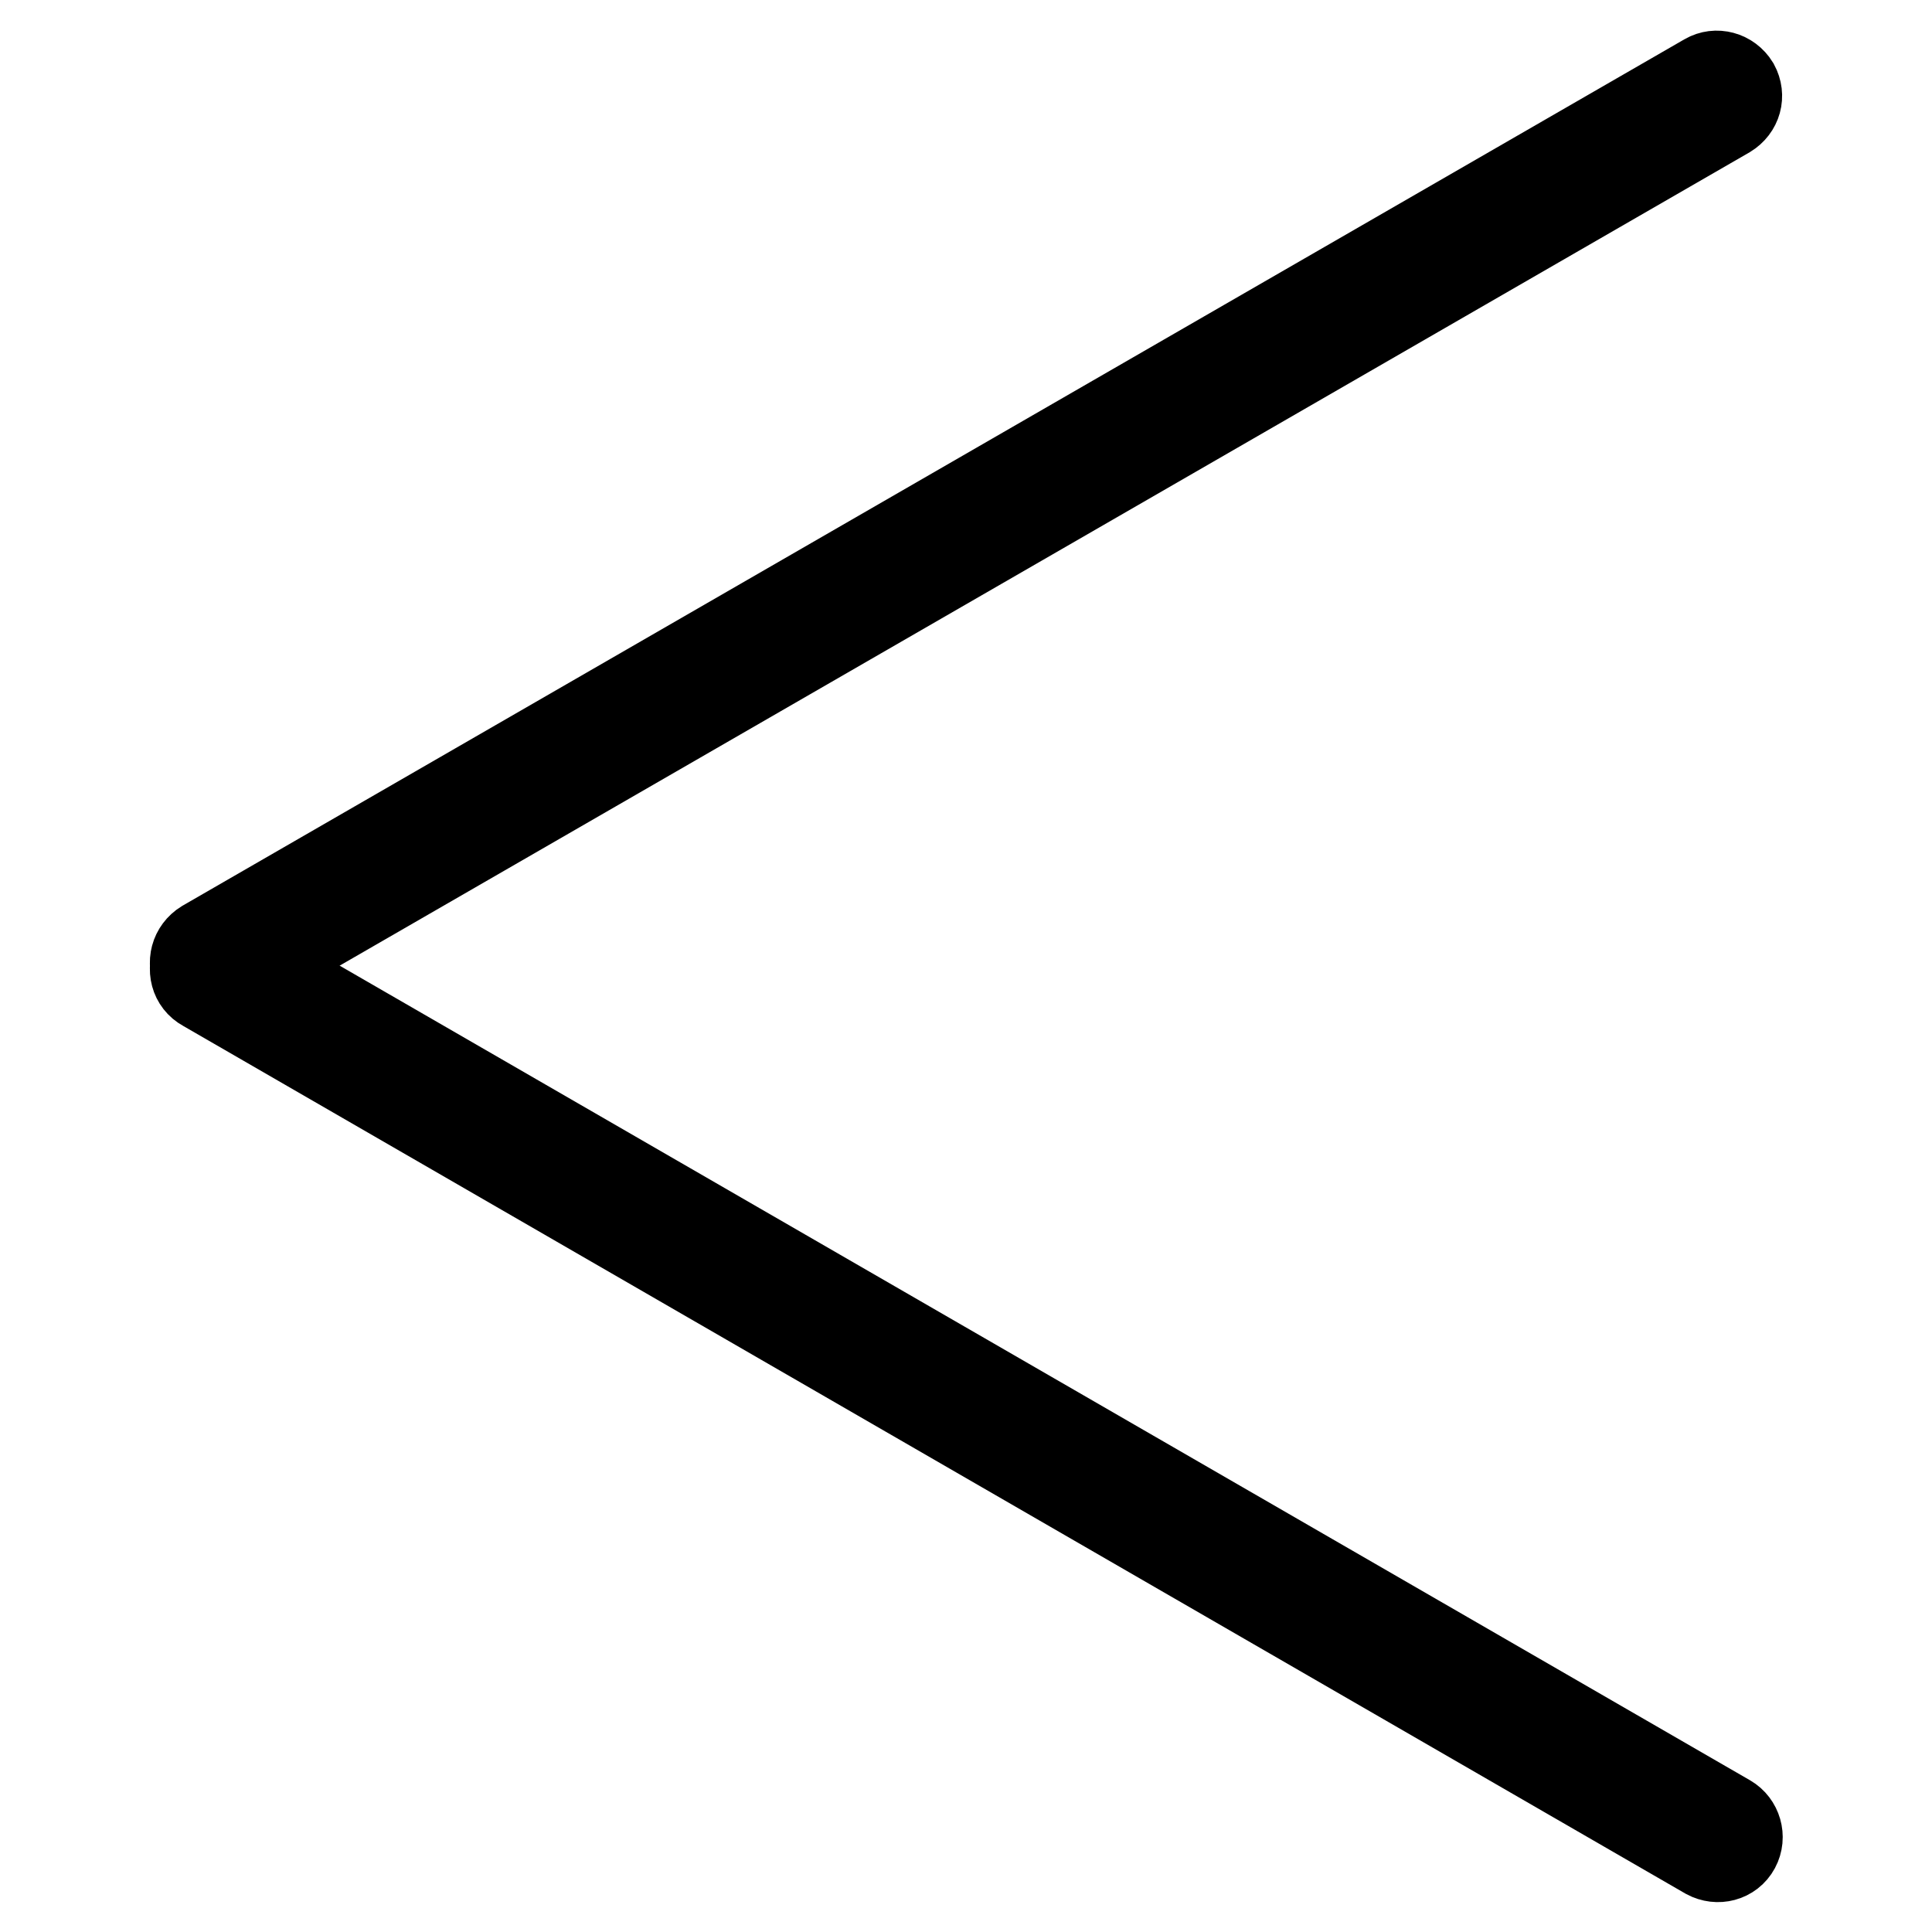
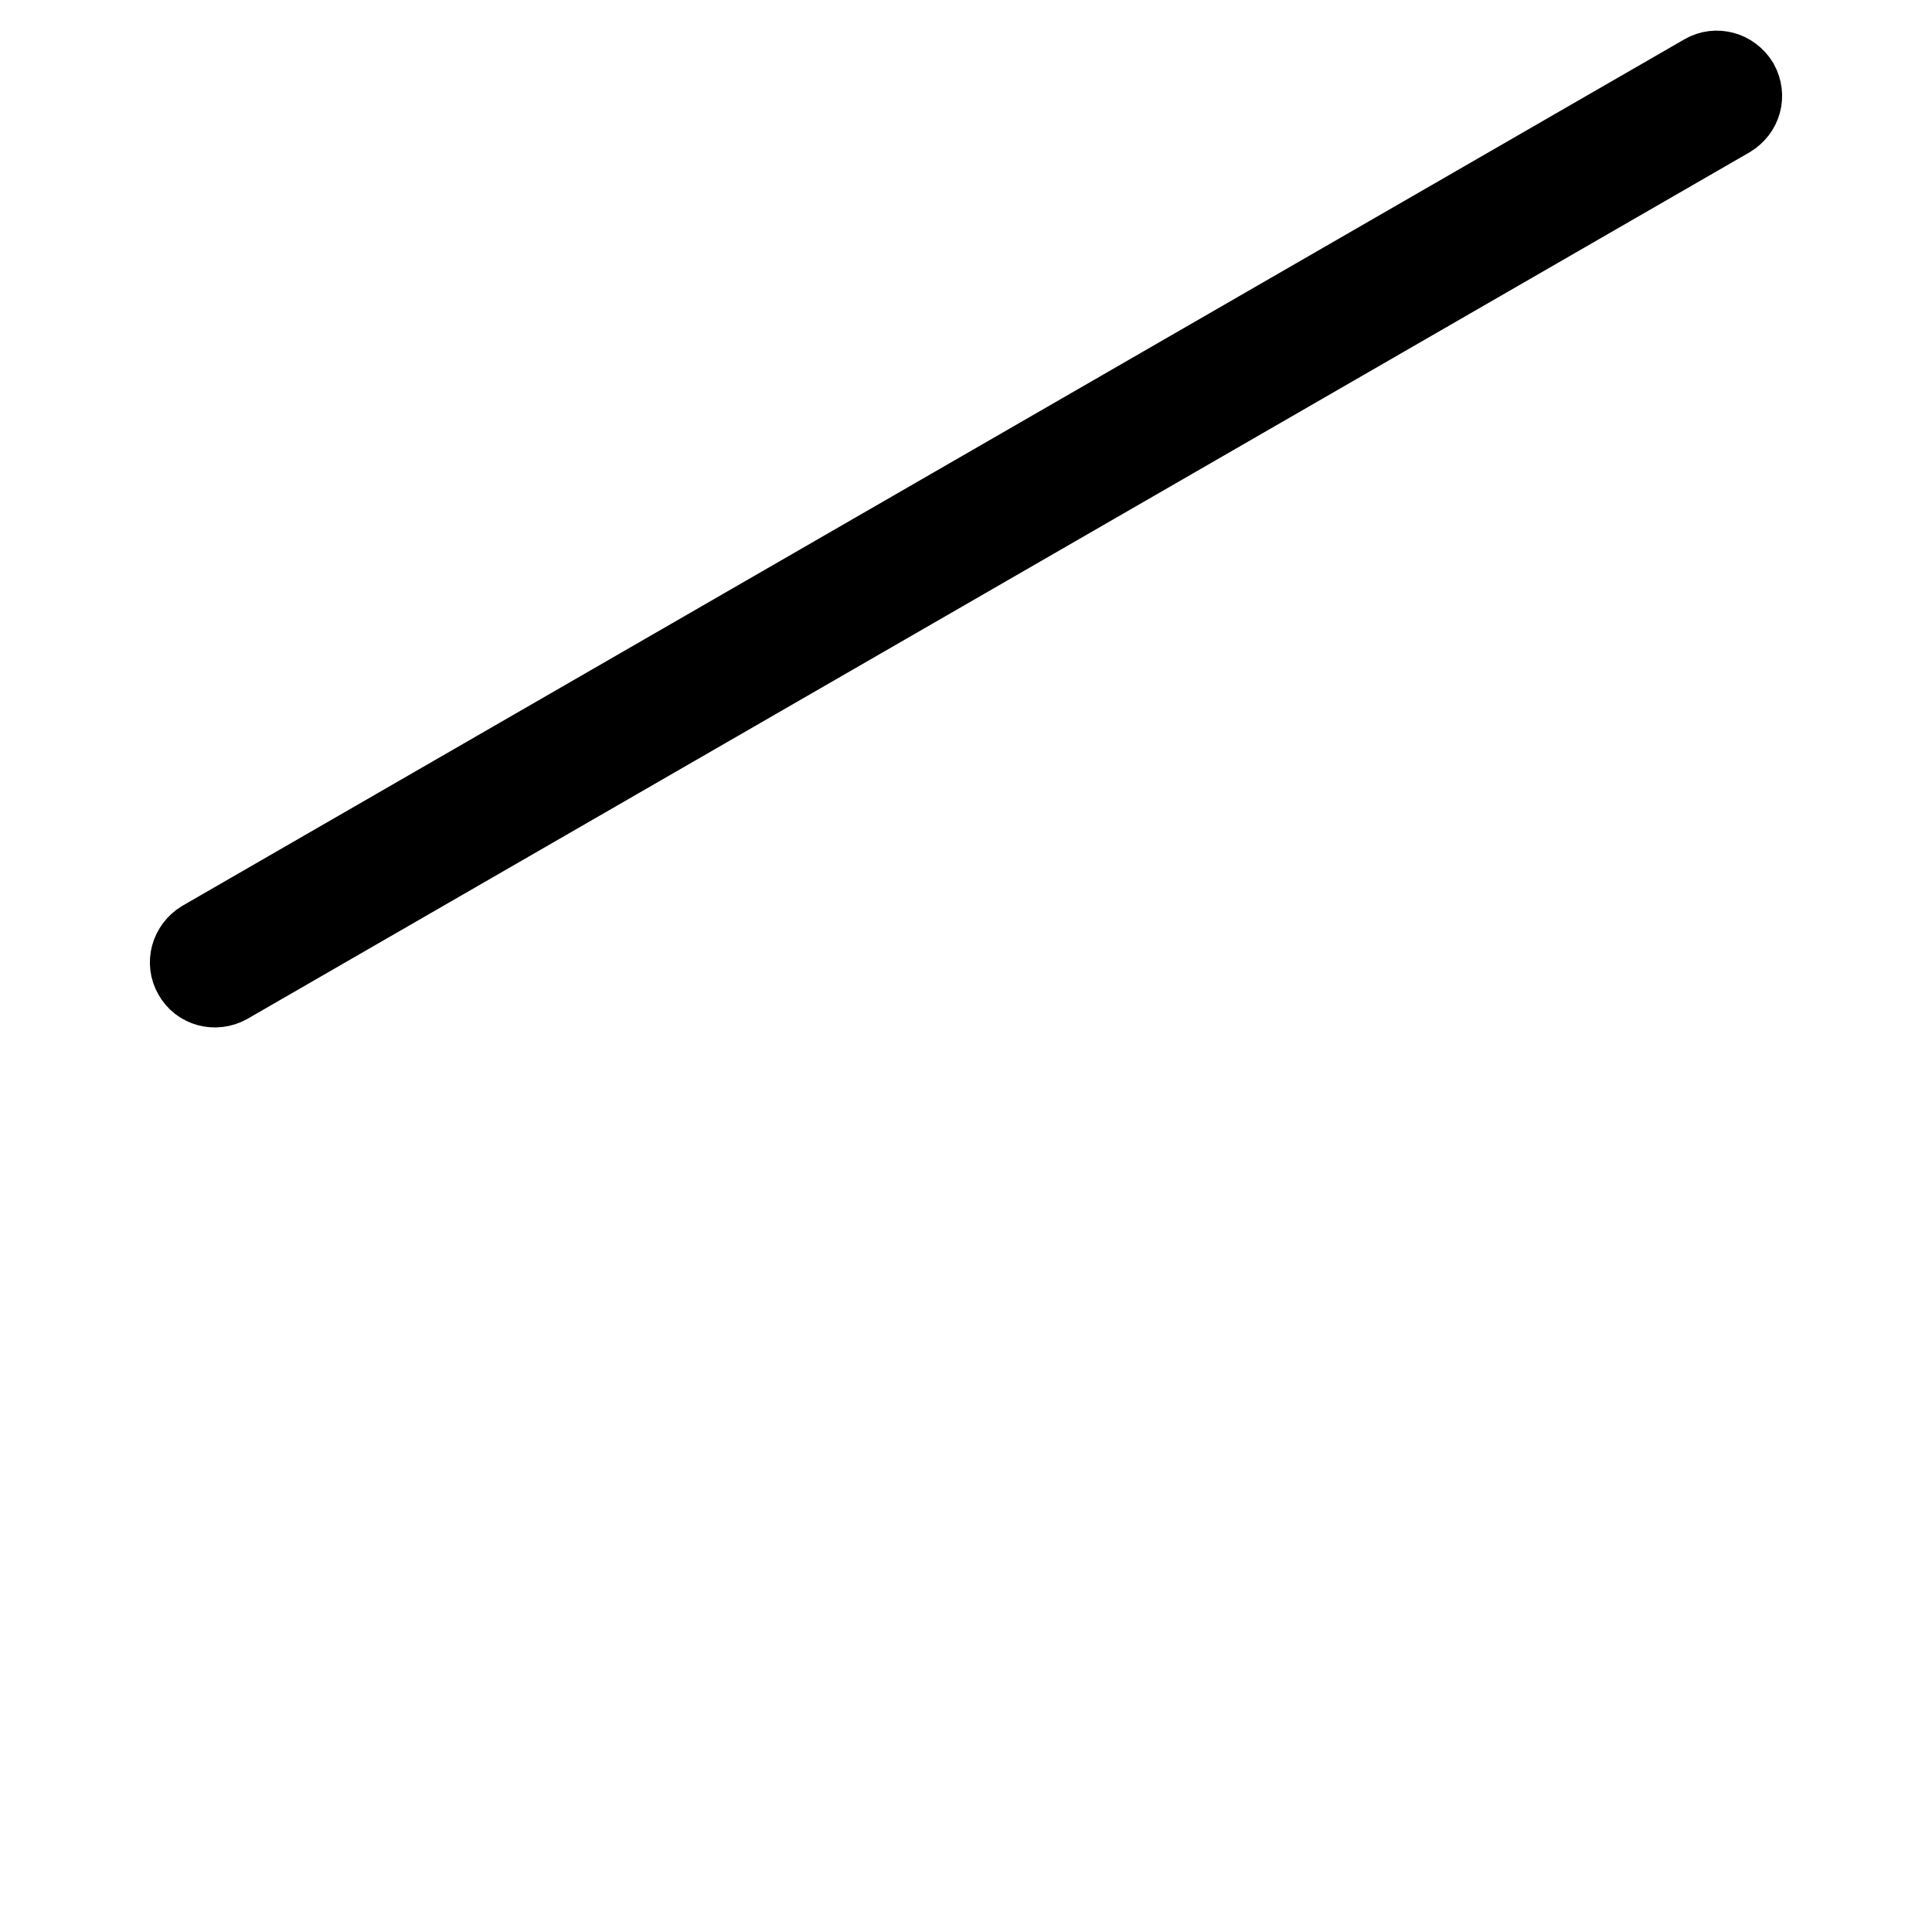
<svg xmlns="http://www.w3.org/2000/svg" version="1.1" x="0px" y="0px" viewBox="0 0 256 256" enable-background="new 0 0 256 256" xml:space="preserve">
  <g>
-     <path stroke-width="12" fill-opacity="0" stroke="#000000" d="M228.9,241.1c1.2,0.7,1.7,2.3,1,3.6c-0.7,1.3-2.3,1.7-3.6,1c0,0,0,0,0,0L27.2,130.7c-1.3-0.7-1.7-2.3-1-3.6 c0,0,0,0,0,0c0.7-1.2,2.3-1.7,3.6-1L228.9,241.1L228.9,241.1z" />
    <path stroke-width="12" fill-opacity="0" stroke="#000000" d="M226.2,10.4c1.2-0.7,2.8-0.3,3.6,1c0.7,1.3,0.3,2.8-1,3.6c0,0,0,0,0,0L29.8,129.8c-1.3,0.7-2.9,0.3-3.6-1v0 c-0.7-1.2-0.3-2.8,1-3.6L226.2,10.4z" />
  </g>
</svg>